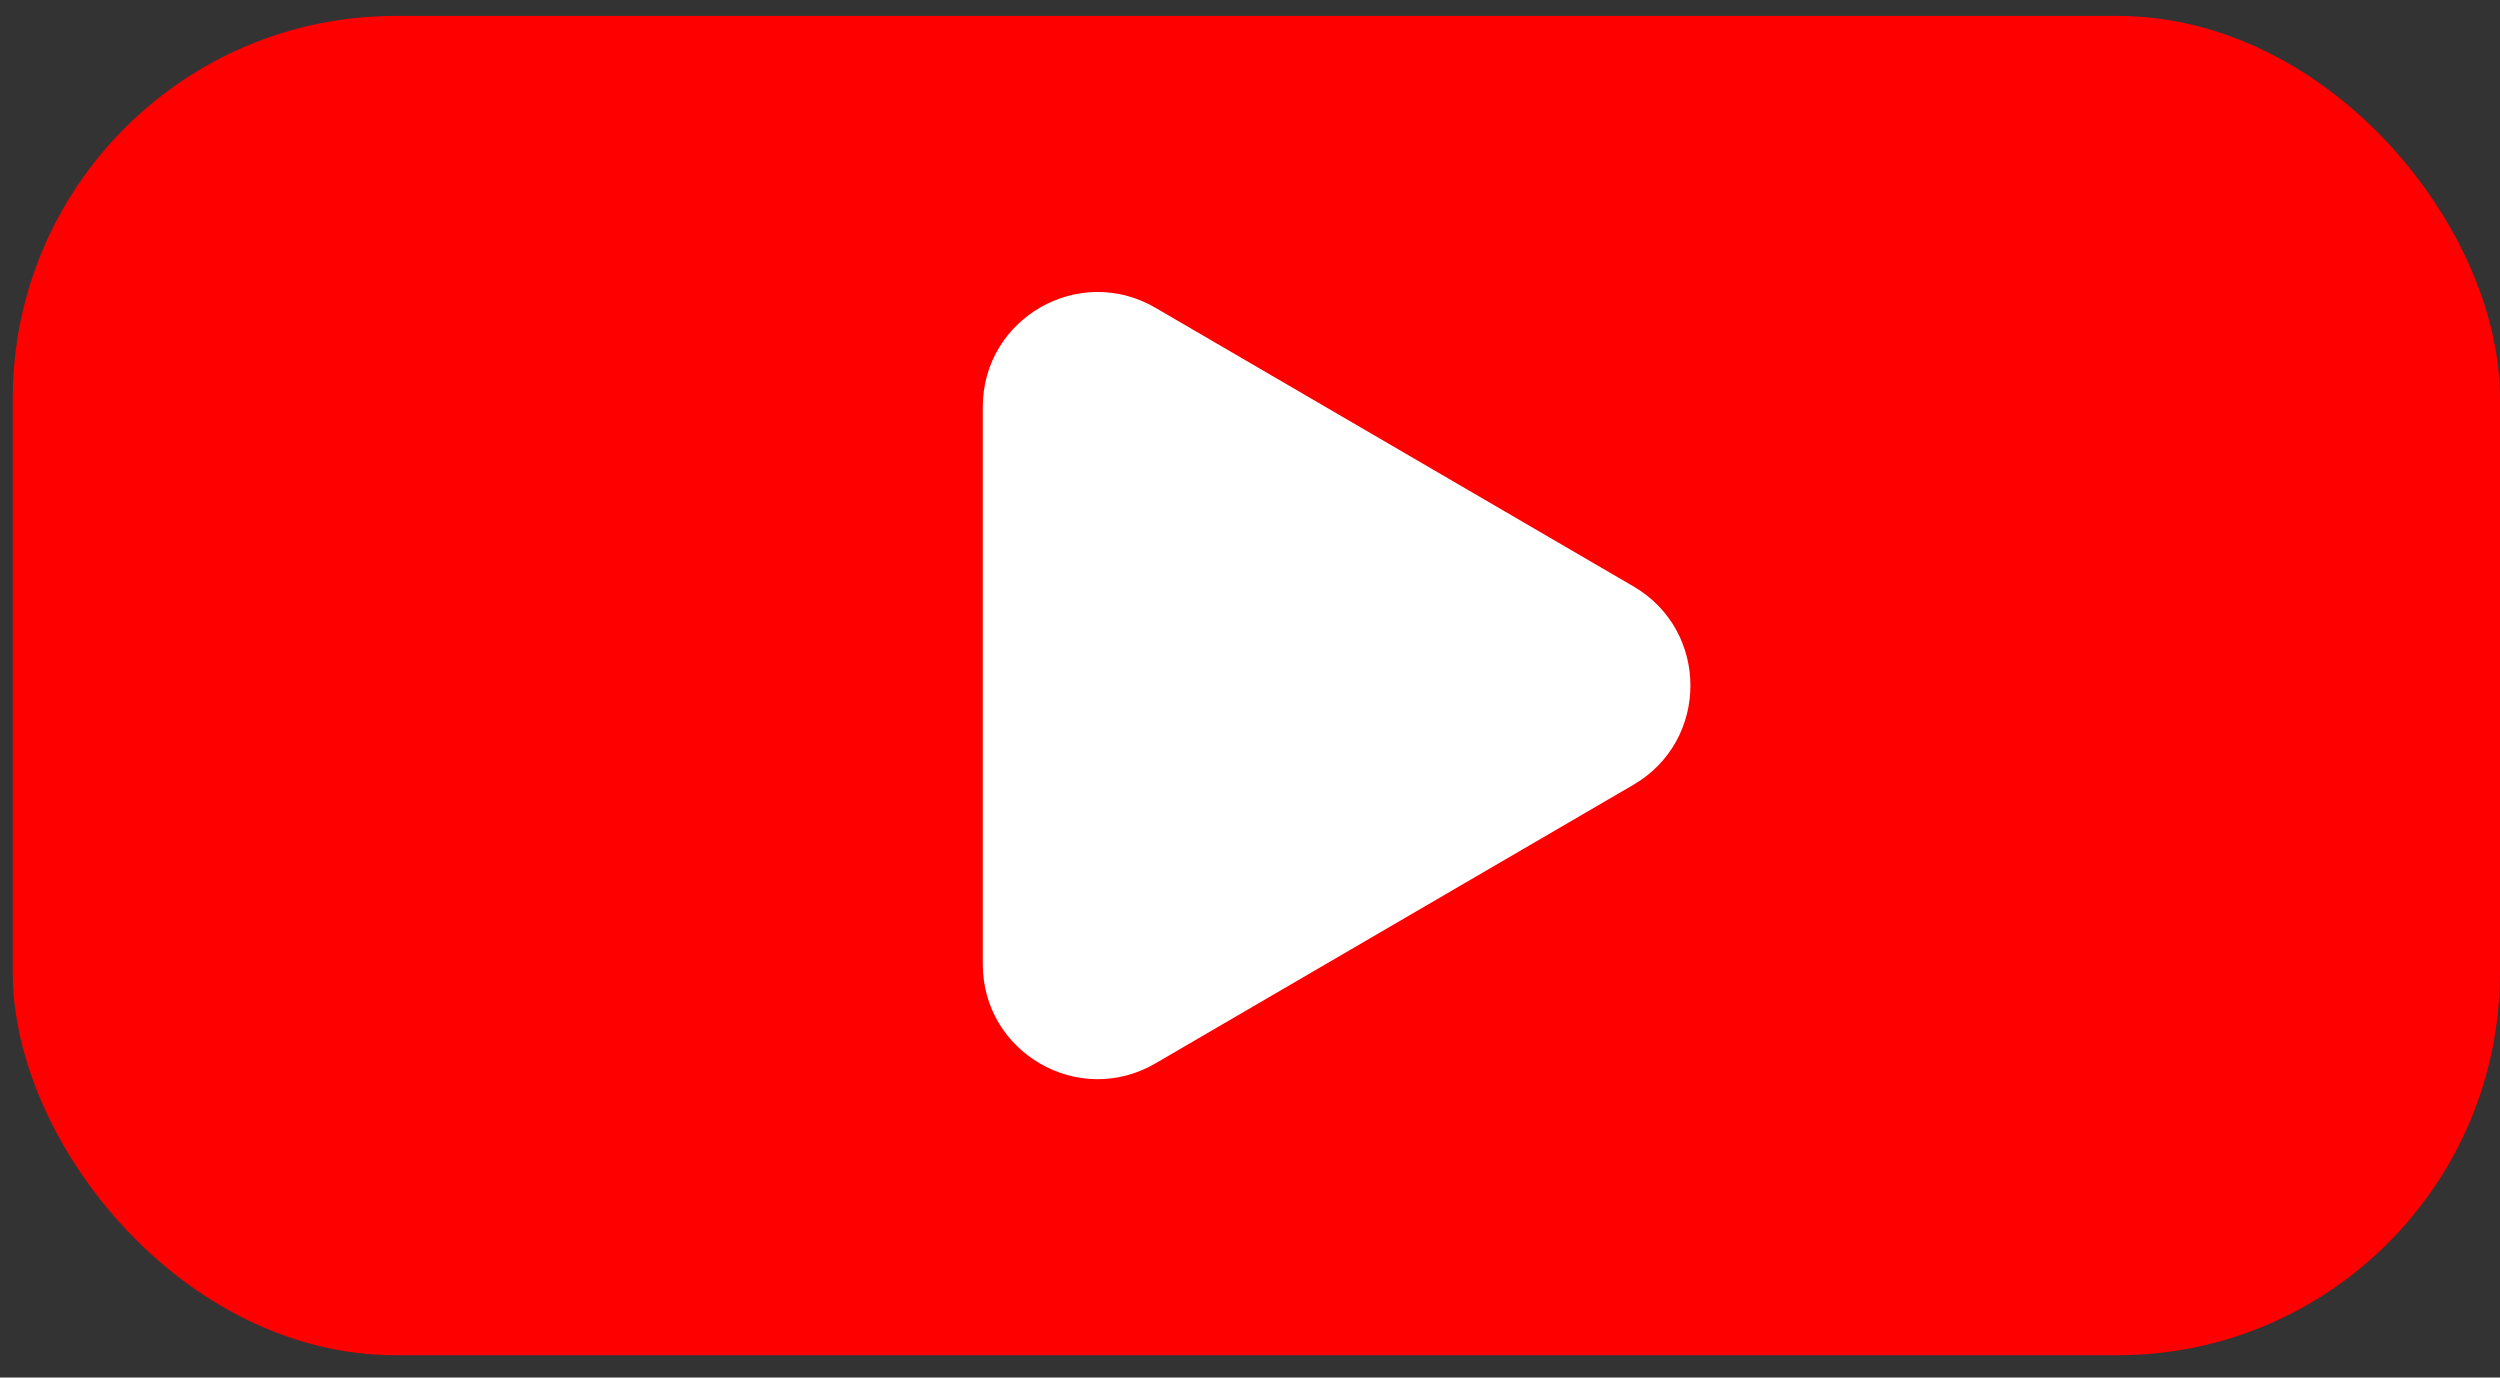
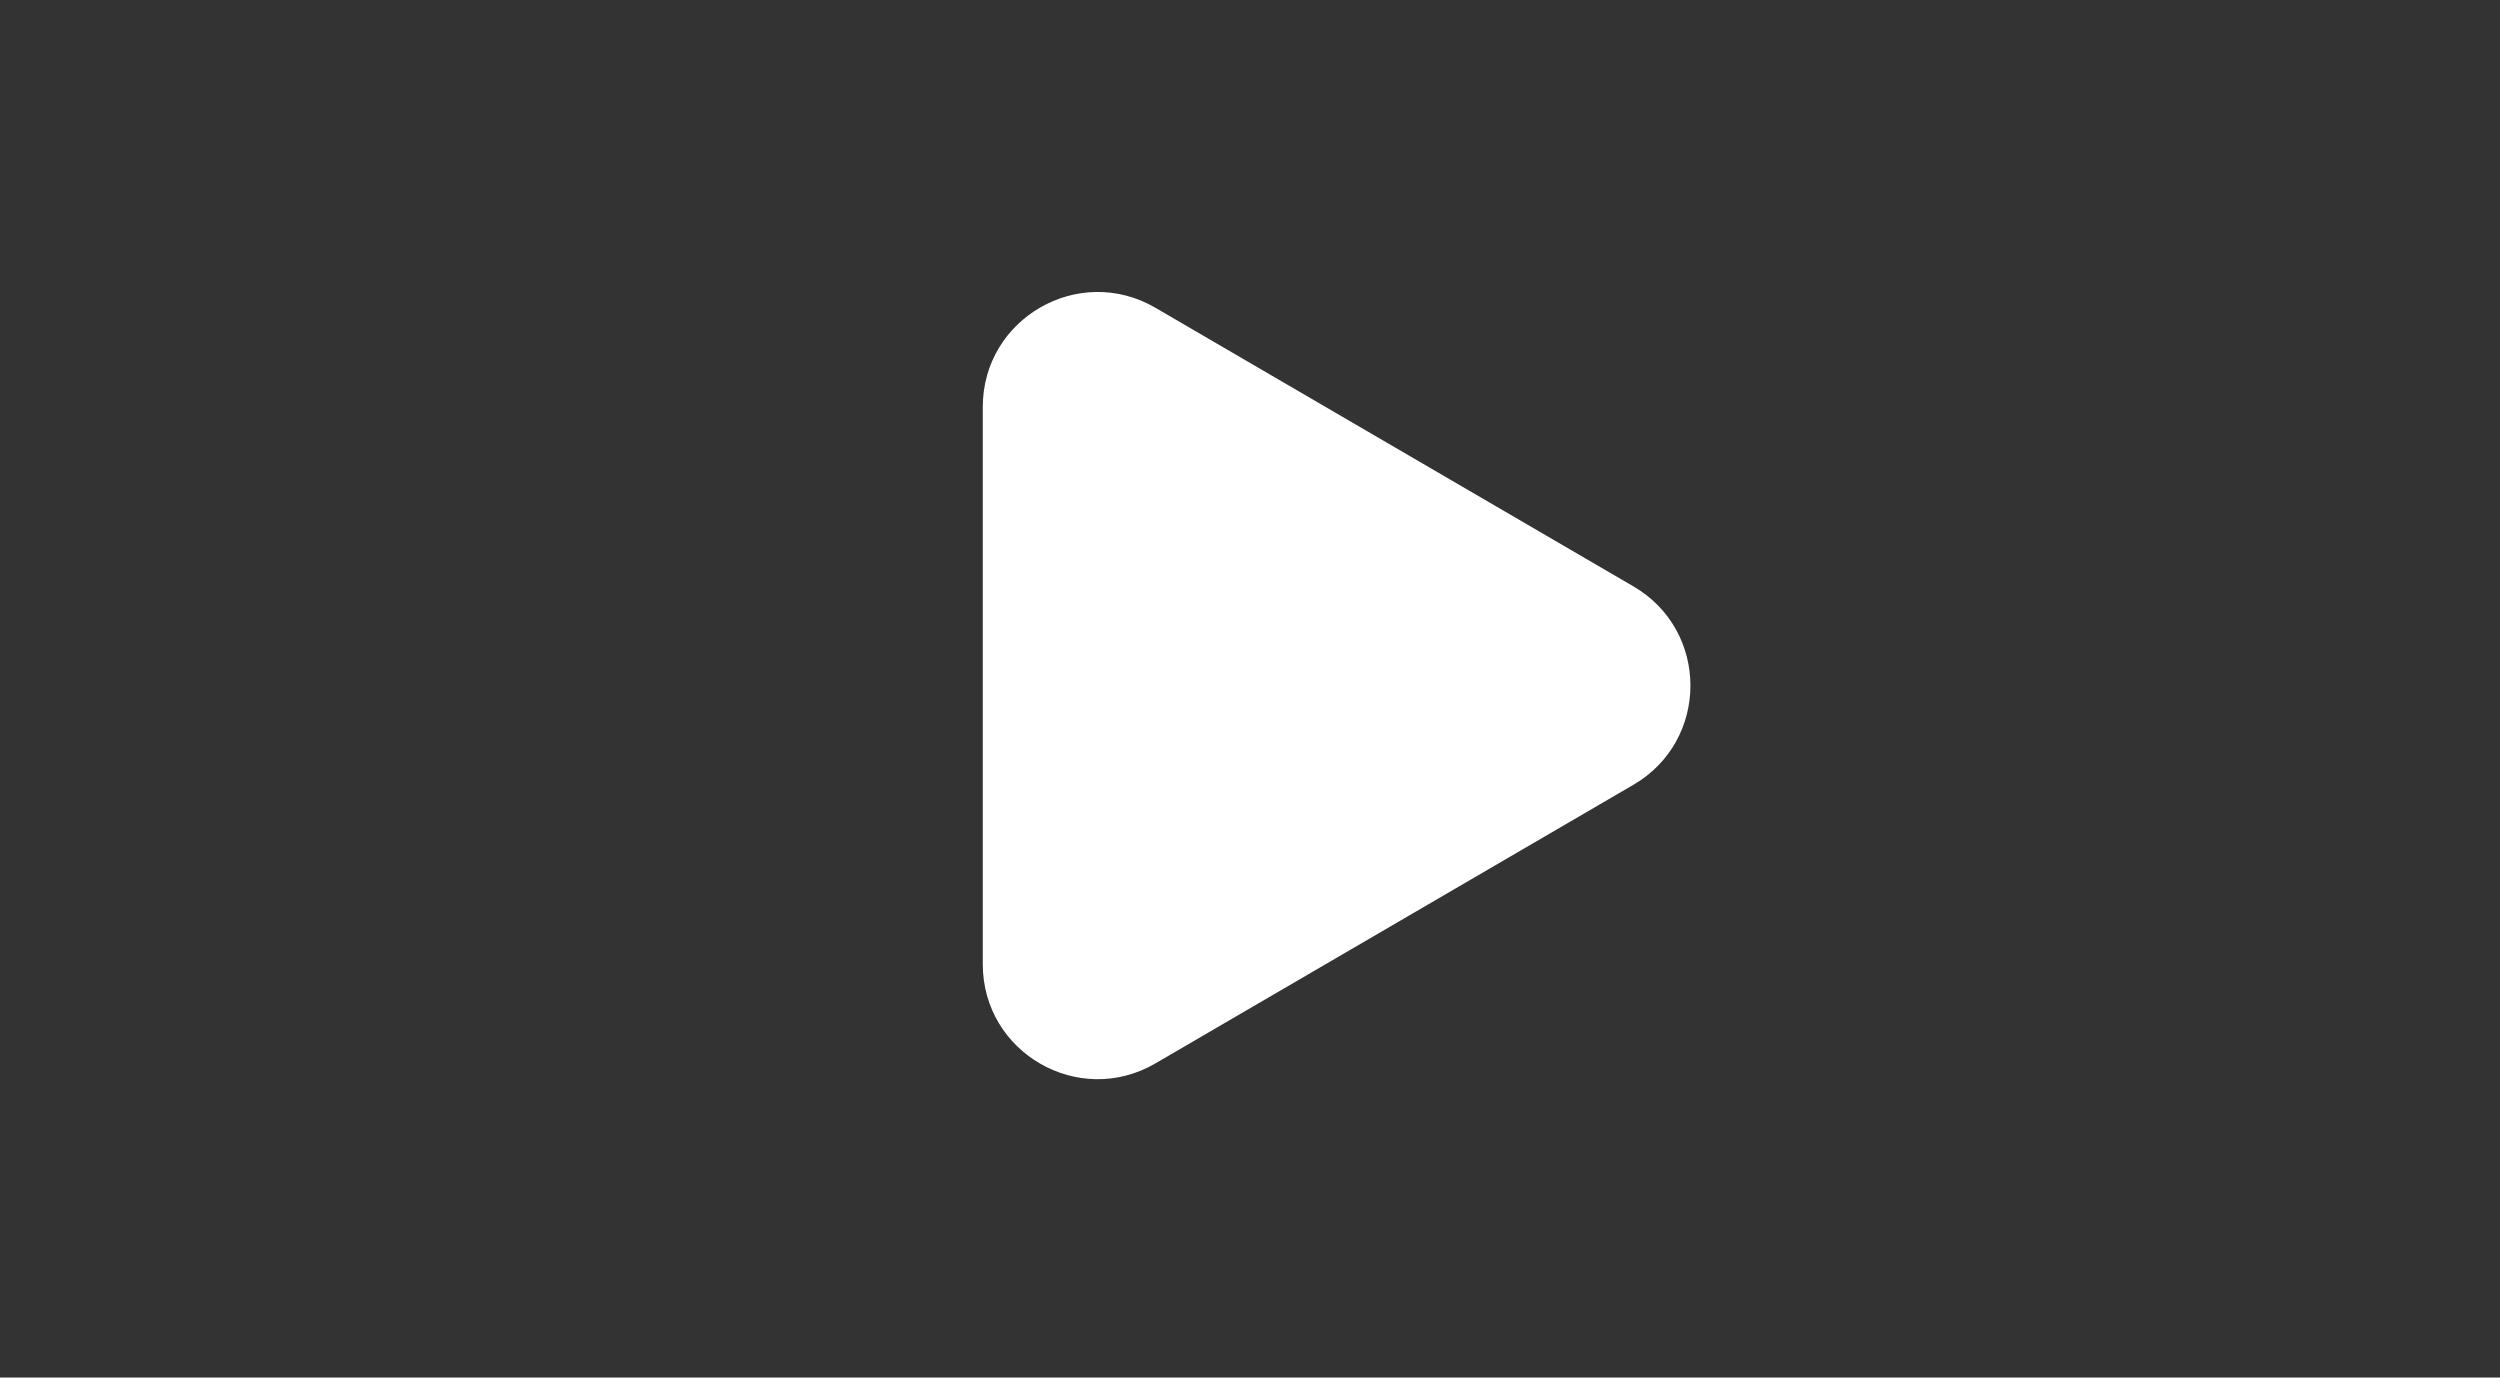
<svg xmlns="http://www.w3.org/2000/svg" width="98" height="54" viewBox="0 0 98 54" fill="none">
  <rect x="0" y="0" width="98" height="54" fill="#333333" stroke="none" />
-   <rect x="0.5" y="0.625" width="97.5" height="52.5" rx="15" fill="#FF0000" />
  <path d="M64.031 22.987C67.009 24.723 67.009 29.027 64.031 30.763L45.291 41.686C42.291 43.434 38.525 41.27 38.525 37.798L38.525 15.952C38.525 12.479 42.291 10.316 45.291 12.064L64.031 22.987Z" fill="white" />
</svg>